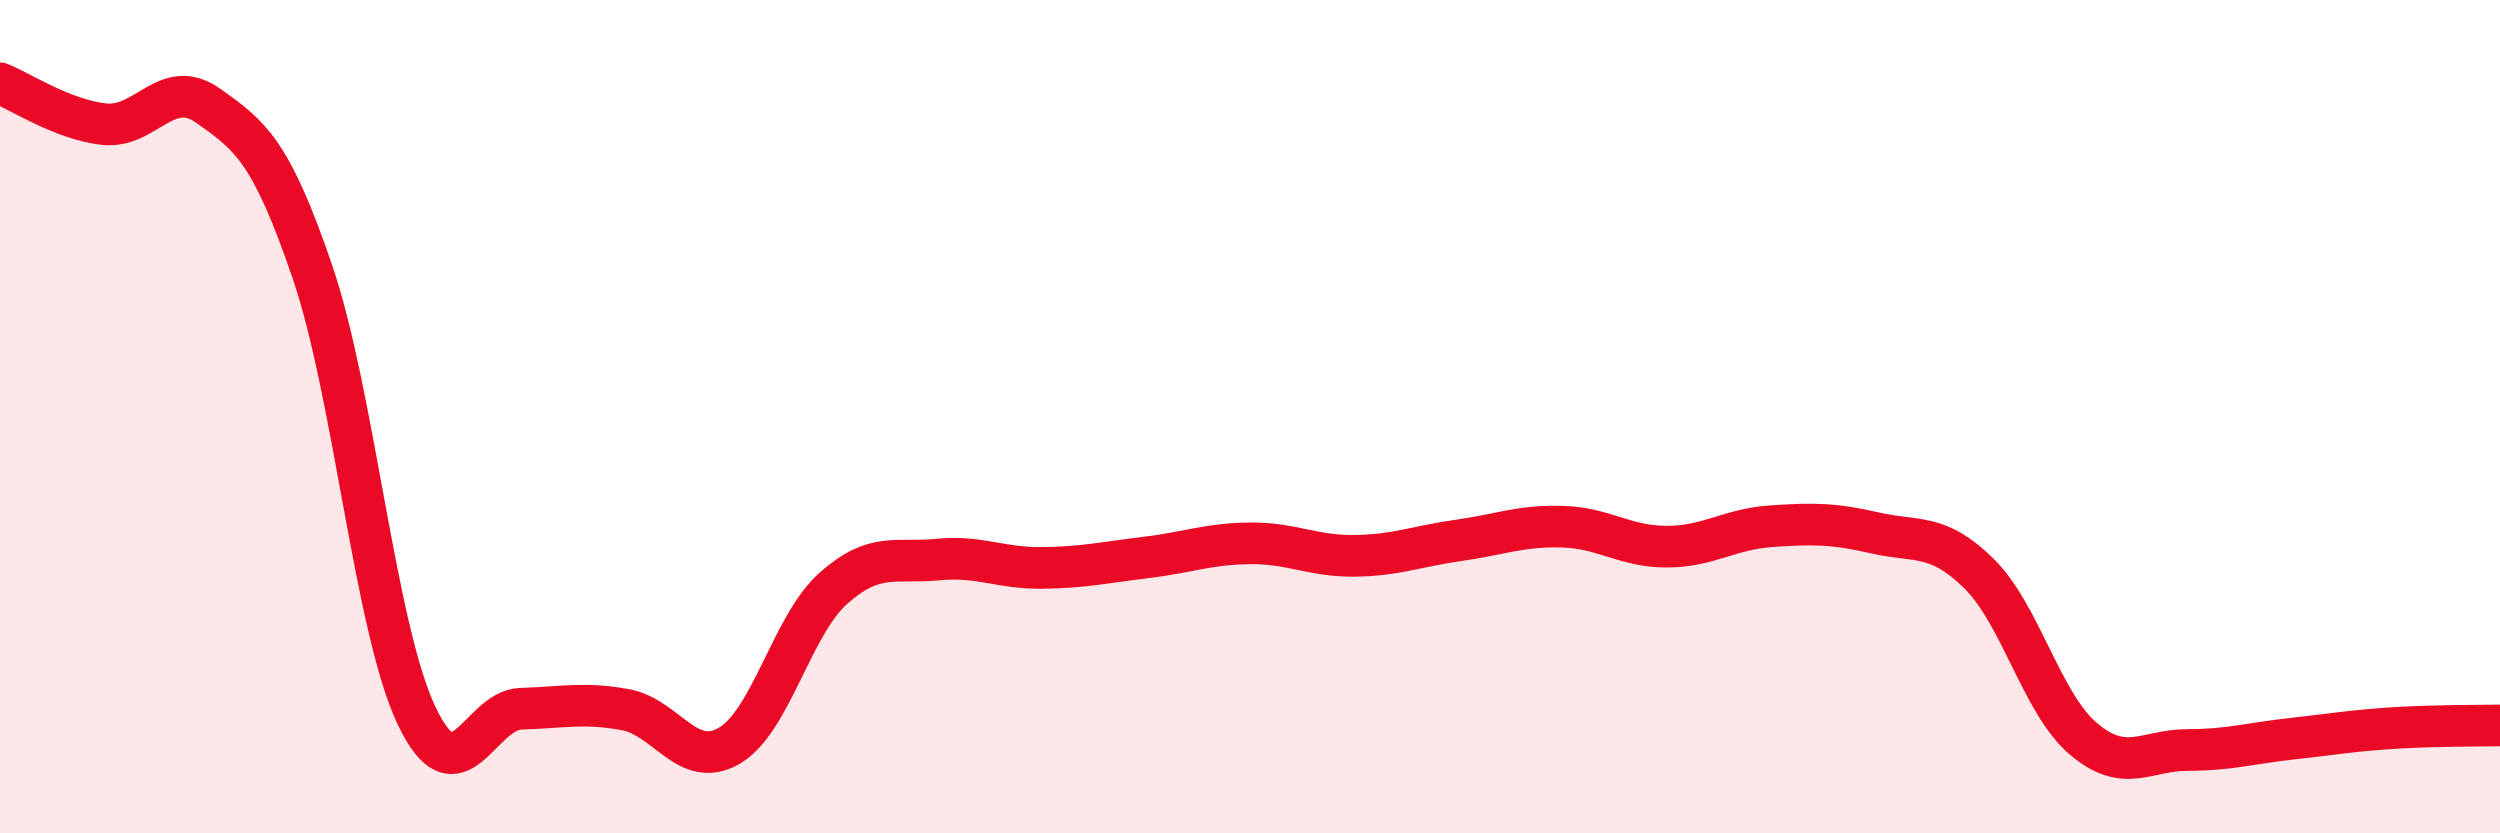
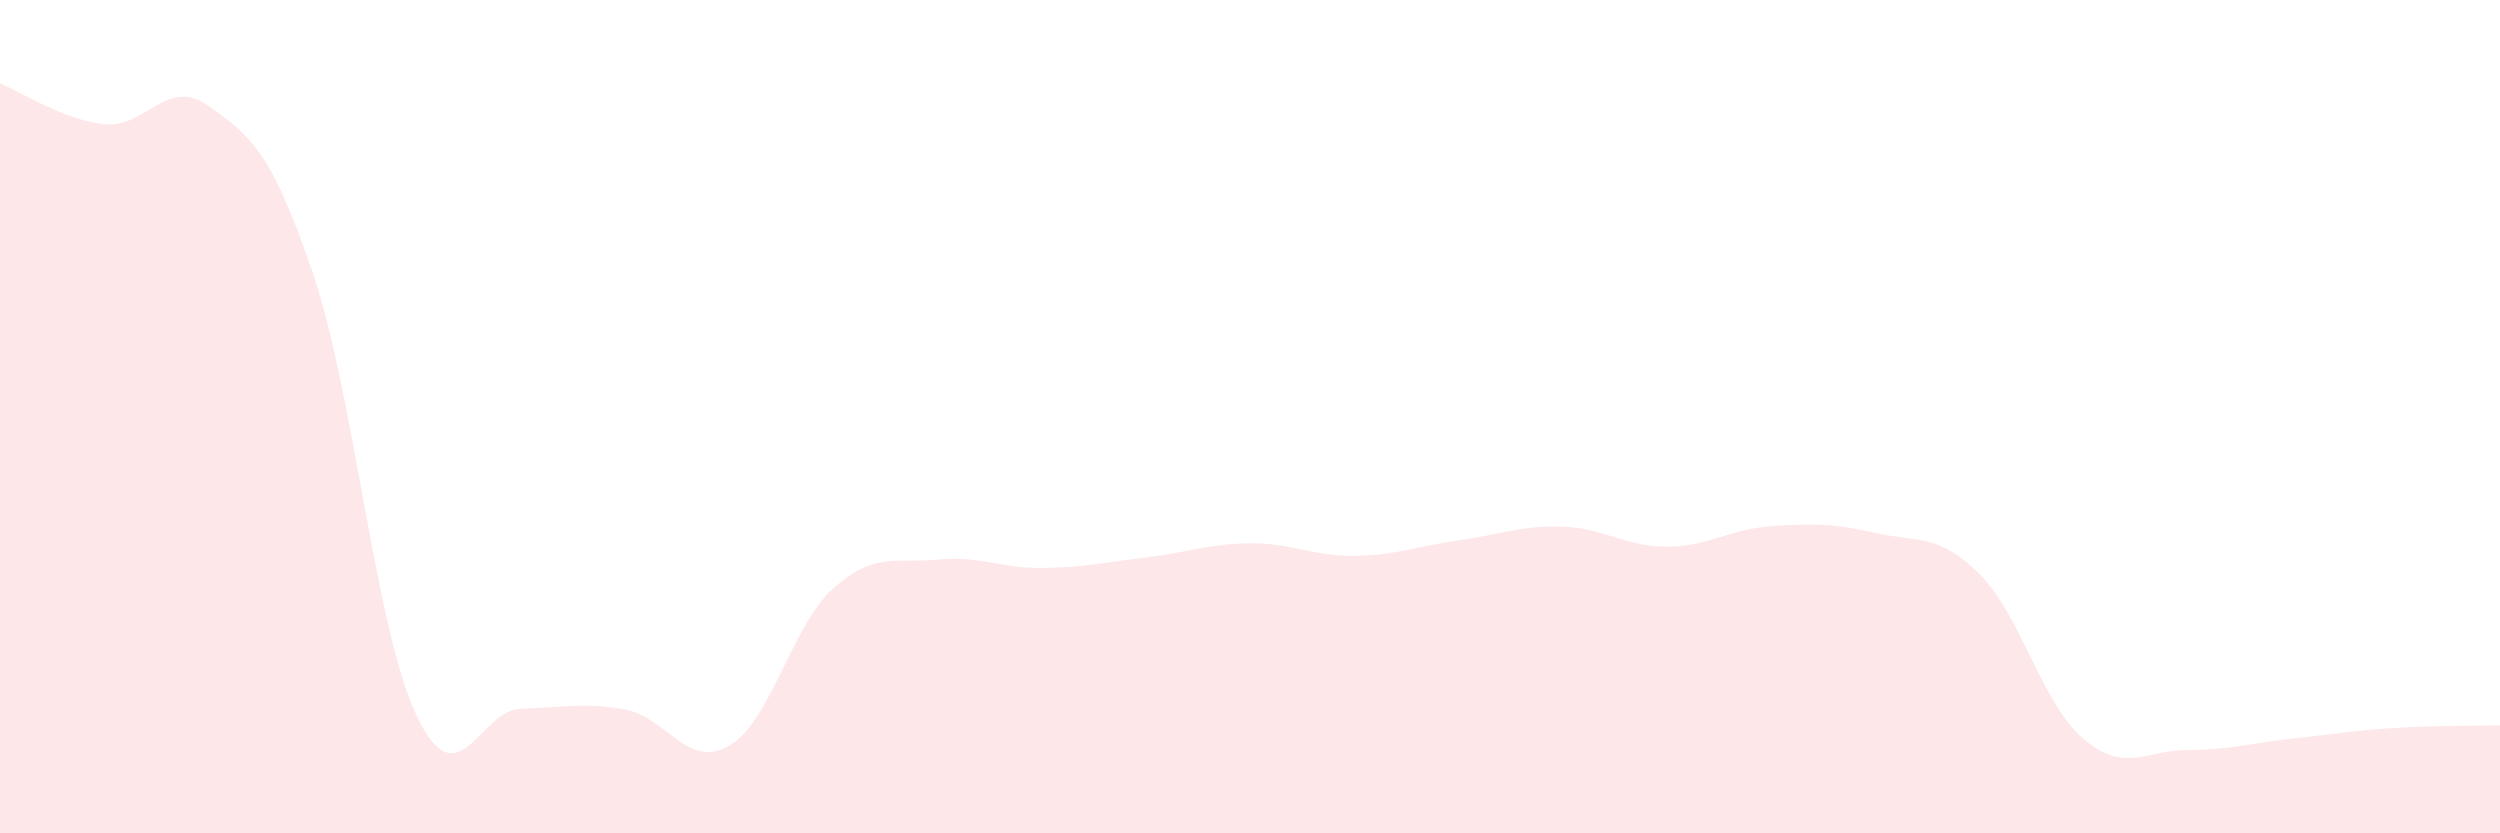
<svg xmlns="http://www.w3.org/2000/svg" width="60" height="20" viewBox="0 0 60 20">
  <path d="M 0,2 C 0.5,2.2 1.5,2.87 2.5,2.98 C 3.5,3.09 4,1.83 5,2.54 C 6,3.25 6.5,3.6 7.5,6.53 C 8.5,9.46 9,15.08 10,17.18 C 11,19.28 11.5,17.04 12.5,17.01 C 13.5,16.98 14,16.85 15,17.03 C 16,17.21 16.5,18.48 17.5,17.9 C 18.5,17.32 19,15.01 20,14.12 C 21,13.23 21.5,13.53 22.5,13.43 C 23.5,13.33 24,13.64 25,13.63 C 26,13.62 26.5,13.5 27.5,13.38 C 28.5,13.26 29,13.05 30,13.04 C 31,13.03 31.5,13.35 32.5,13.34 C 33.5,13.33 34,13.11 35,12.97 C 36,12.83 36.5,12.61 37.5,12.64 C 38.5,12.67 39,13.12 40,13.12 C 41,13.12 41.5,12.7 42.5,12.63 C 43.5,12.56 44,12.56 45,12.79 C 46,13.02 46.5,12.78 47.5,13.77 C 48.5,14.76 49,16.88 50,17.73 C 51,18.58 51.5,18 52.5,18 C 53.5,18 54,17.84 55,17.73 C 56,17.62 56.5,17.53 57.5,17.47 C 58.5,17.41 59.5,17.42 60,17.41L60 20L0 20Z" fill="#EB0A25" opacity="0.1" stroke-linecap="round" stroke-linejoin="round" />
-   <path d="M 0,2 C 0.5,2.2 1.5,2.87 2.5,2.98 C 3.5,3.09 4,1.83 5,2.54 C 6,3.25 6.5,3.6 7.5,6.53 C 8.5,9.46 9,15.08 10,17.18 C 11,19.28 11.5,17.04 12.5,17.01 C 13.5,16.98 14,16.85 15,17.03 C 16,17.21 16.5,18.48 17.5,17.9 C 18.5,17.32 19,15.01 20,14.12 C 21,13.23 21.5,13.53 22.5,13.43 C 23.5,13.33 24,13.64 25,13.63 C 26,13.62 26.5,13.5 27.5,13.38 C 28.5,13.26 29,13.05 30,13.04 C 31,13.03 31.5,13.35 32.5,13.34 C 33.5,13.33 34,13.11 35,12.97 C 36,12.83 36.5,12.61 37.5,12.64 C 38.5,12.67 39,13.12 40,13.12 C 41,13.12 41.5,12.7 42.5,12.63 C 43.5,12.56 44,12.56 45,12.79 C 46,13.02 46.5,12.78 47.5,13.77 C 48.5,14.76 49,16.88 50,17.73 C 51,18.58 51.5,18 52.5,18 C 53.5,18 54,17.84 55,17.73 C 56,17.62 56.5,17.53 57.5,17.47 C 58.5,17.41 59.5,17.42 60,17.41" stroke="#EB0A25" stroke-width="1" fill="none" stroke-linecap="round" stroke-linejoin="round" />
</svg>